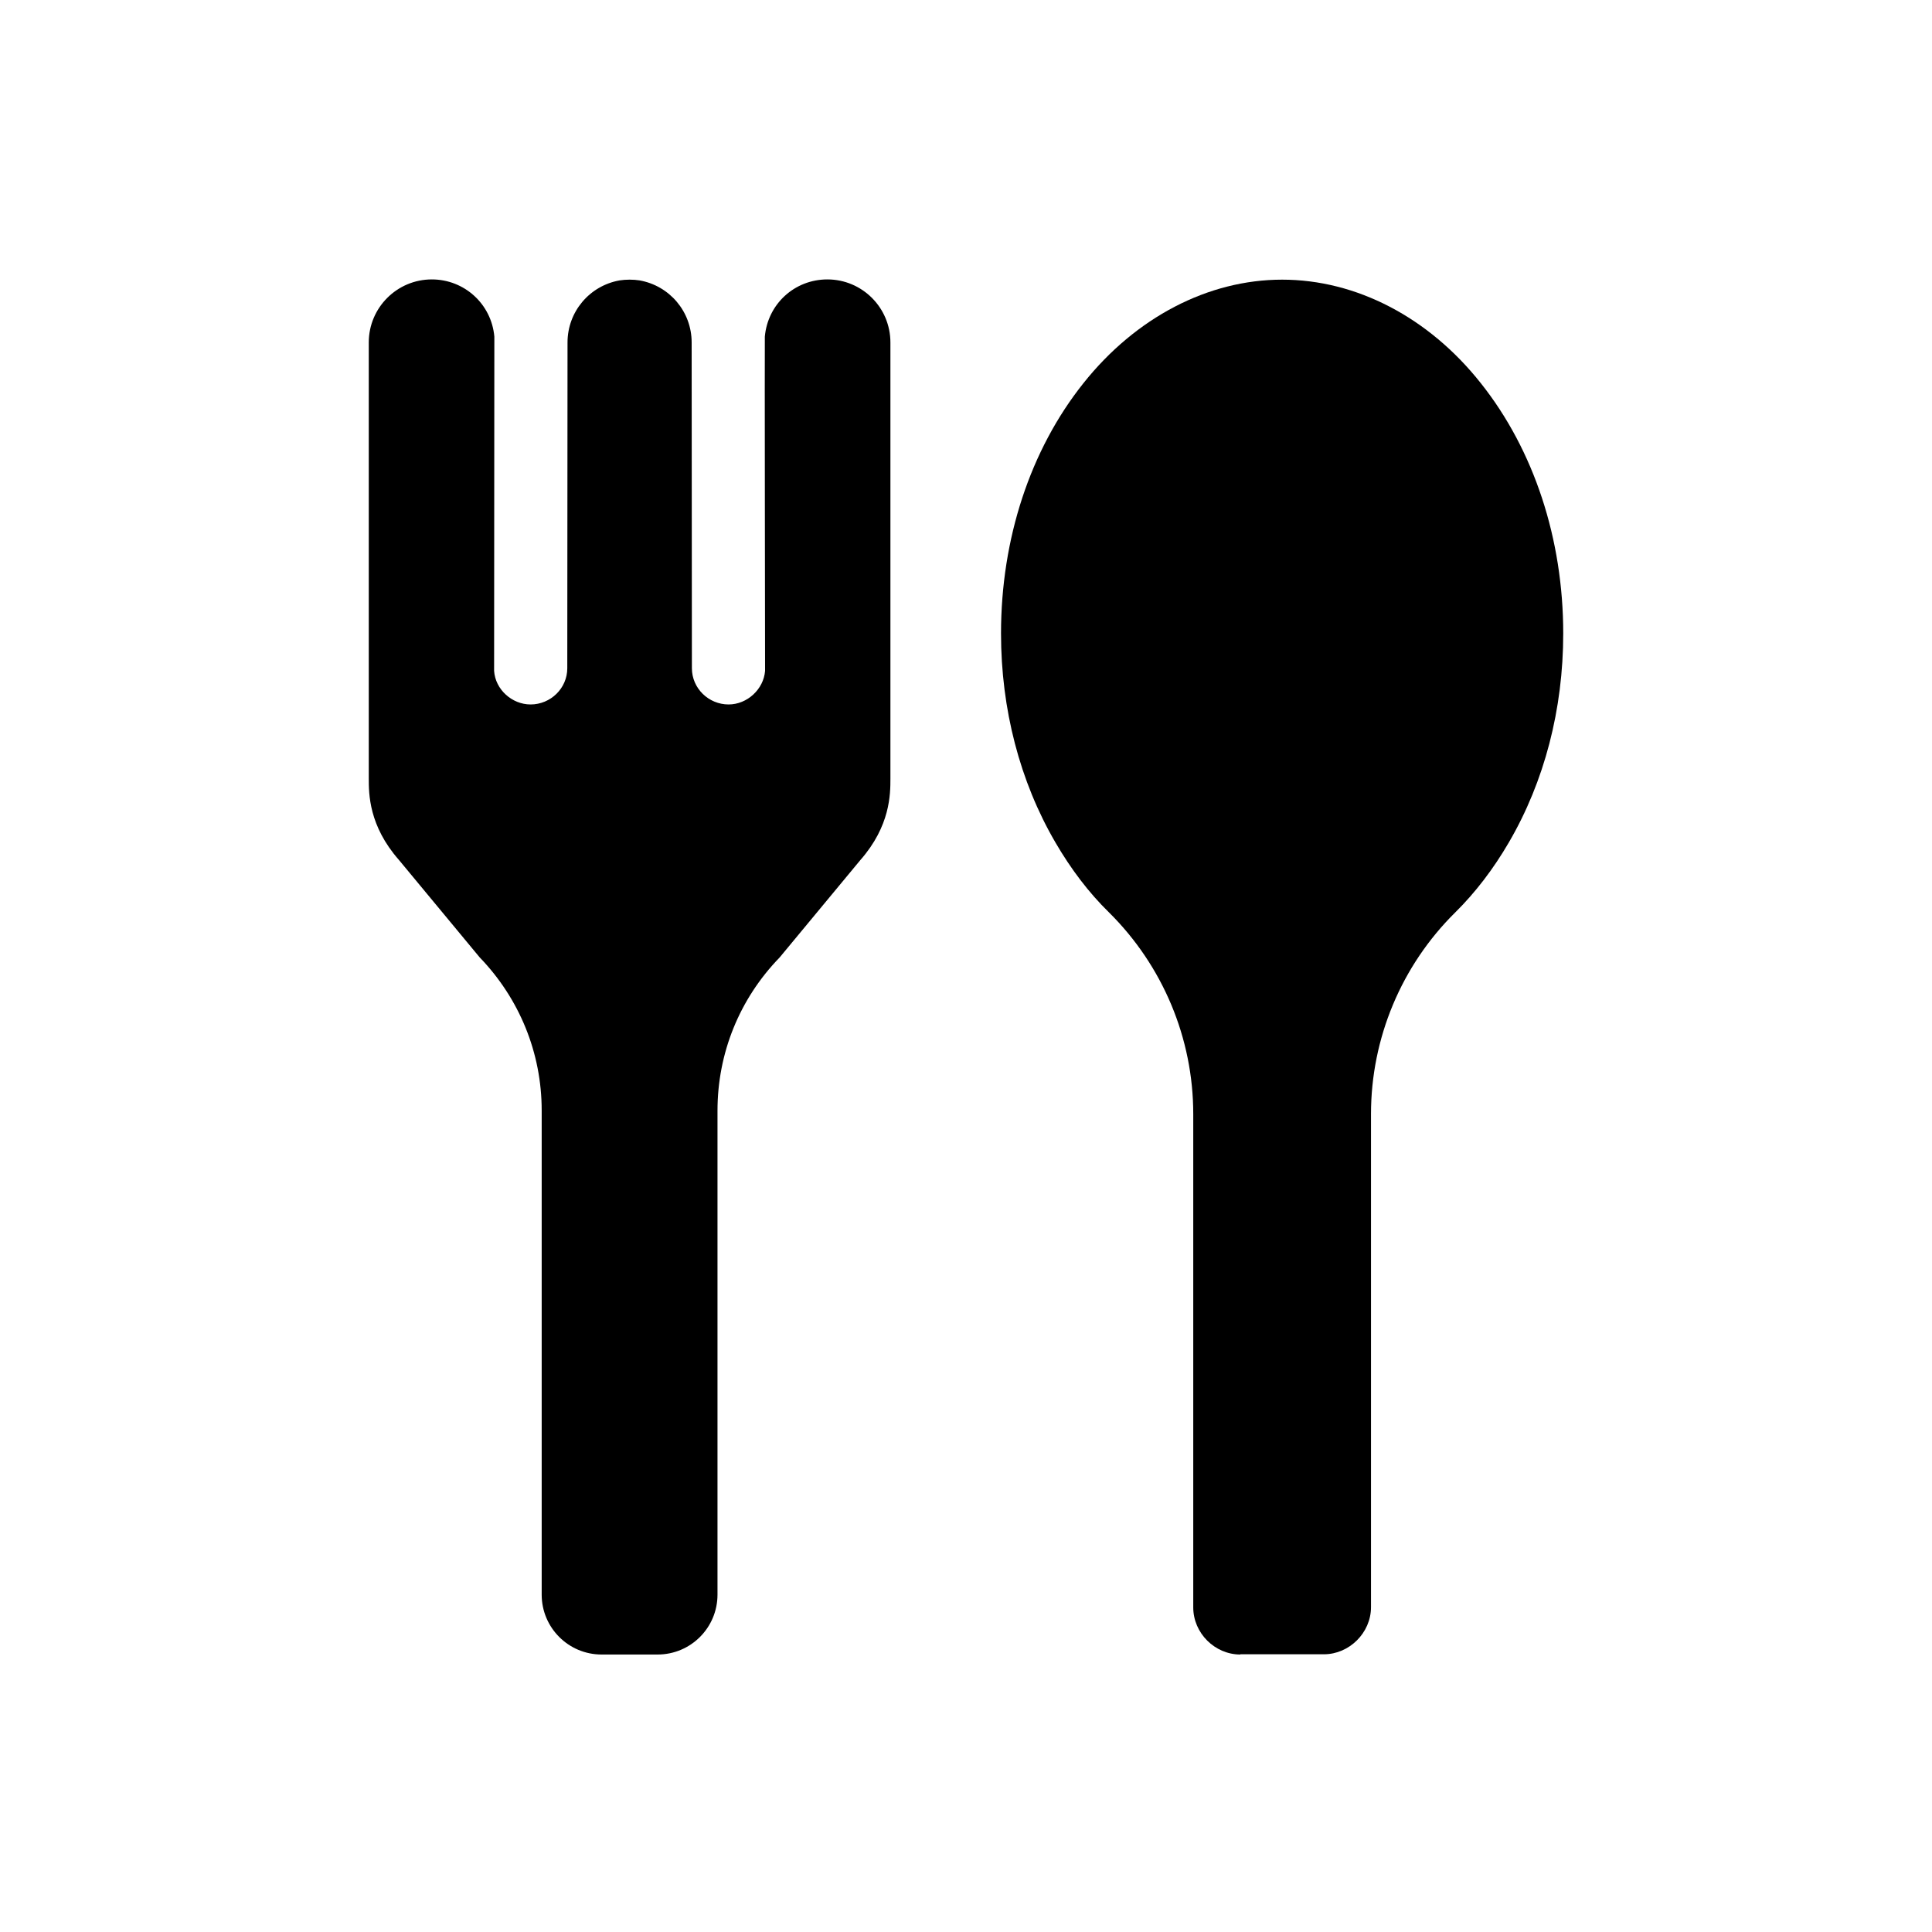
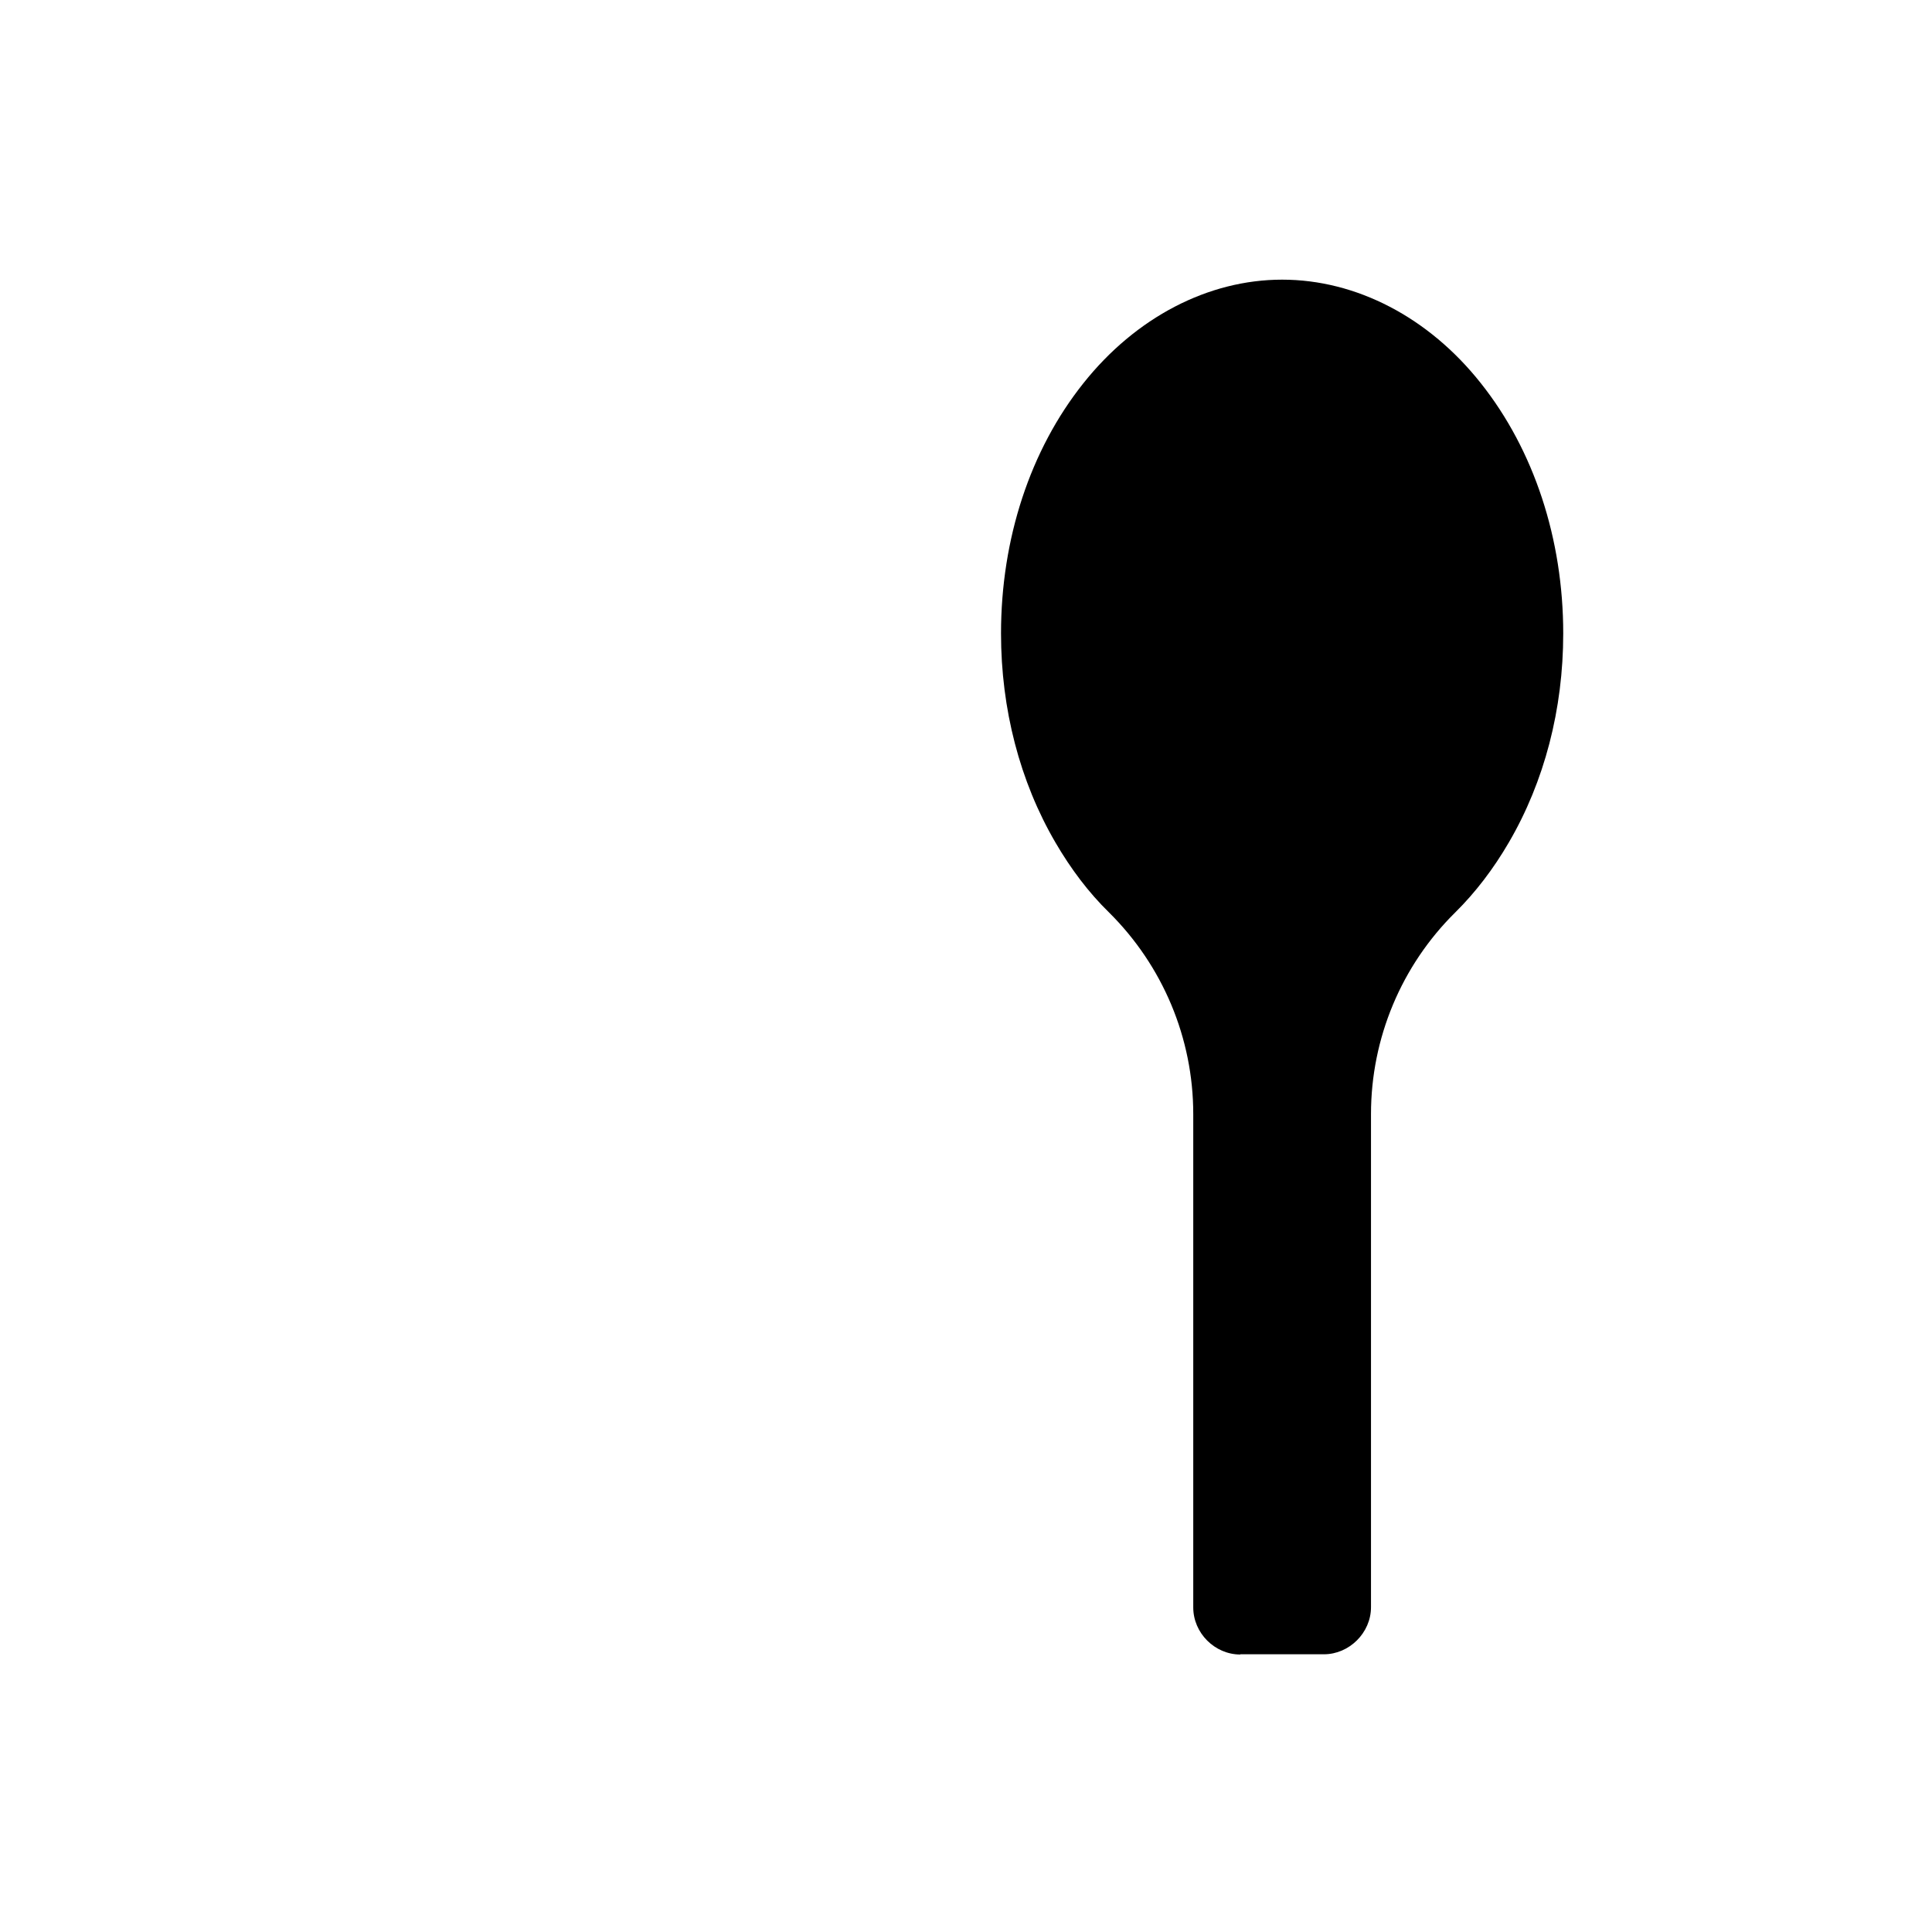
<svg xmlns="http://www.w3.org/2000/svg" version="1.1" id="contents" x="0px" y="0px" viewBox="0 0 800 800" style="enable-background:new 0 0 800 800;" xml:space="preserve">
  <g>
-     <path d="M342.6,115.7c-13.6,0-24.7,10.2-25.9,23.7c-0.1,0.7,0.1,138.4,0.1,138.4c-0.6,7.6-7.4,13.9-15.1,13.9   c-8.3,0-15.2-6.7-15.2-15l-0.1-134.9c0-12.7-9.1-23.5-21.6-25.7c-1.3-0.2-2.6-0.3-4-0.3v0c0,0-0.1,0-0.1,0c0,0-0.1,0-0.1,0v0   c-1.3,0-2.7,0.1-4,0.3c-12.5,2.2-21.6,13-21.6,25.7l-0.1,134.9c0,8.3-6.9,15-15.2,15c-7.7,0-14.6-6.2-15.1-13.9   c0,0,0.1-137.7,0.1-138.4c-1.2-13.5-12.4-23.7-25.9-23.7c-14.4,0-26.1,11.7-26.1,26.1v180.5c0,6.4,0,19.6,12.5,33.8l33.4,40.3   c16.5,17.1,25.7,39.6,25.7,63.4v200.5c0,13.7,11.1,24.8,24.8,24.8h11.5h0.2h11.5c13.7,0,24.8-11.1,24.8-24.8V459.9   c0-23.8,9.1-46.3,25.7-63.4l33.4-40.3c12.5-14.2,12.5-27.4,12.5-33.8V141.8C368.7,127.4,357,115.7,342.6,115.7z" />
    <path d="M513.6,685.1c-10.6,0-19.5-8.9-19.5-19.5V461.3c0-31.4-12.6-61.4-34.9-83.5c-8.4-8.2-15.8-18-22.2-29   c-14.7-25.2-22.5-55.2-22.5-86.5c0-39.2,12.1-76,34.1-103.6c21.7-27.3,51.7-42.9,82.3-42.9c30.7,0,60.7,15.6,82.3,42.9   c22,27.7,34.1,64.5,34.1,103.6c0,31.4-7.8,61.3-22.5,86.5c-6.4,11-13.9,20.8-22.2,29c-22.3,22-34.9,52.1-34.9,83.5v204.2   c0,10.6-9,19.5-19.5,19.5H513.6z" />
  </g>
</svg>